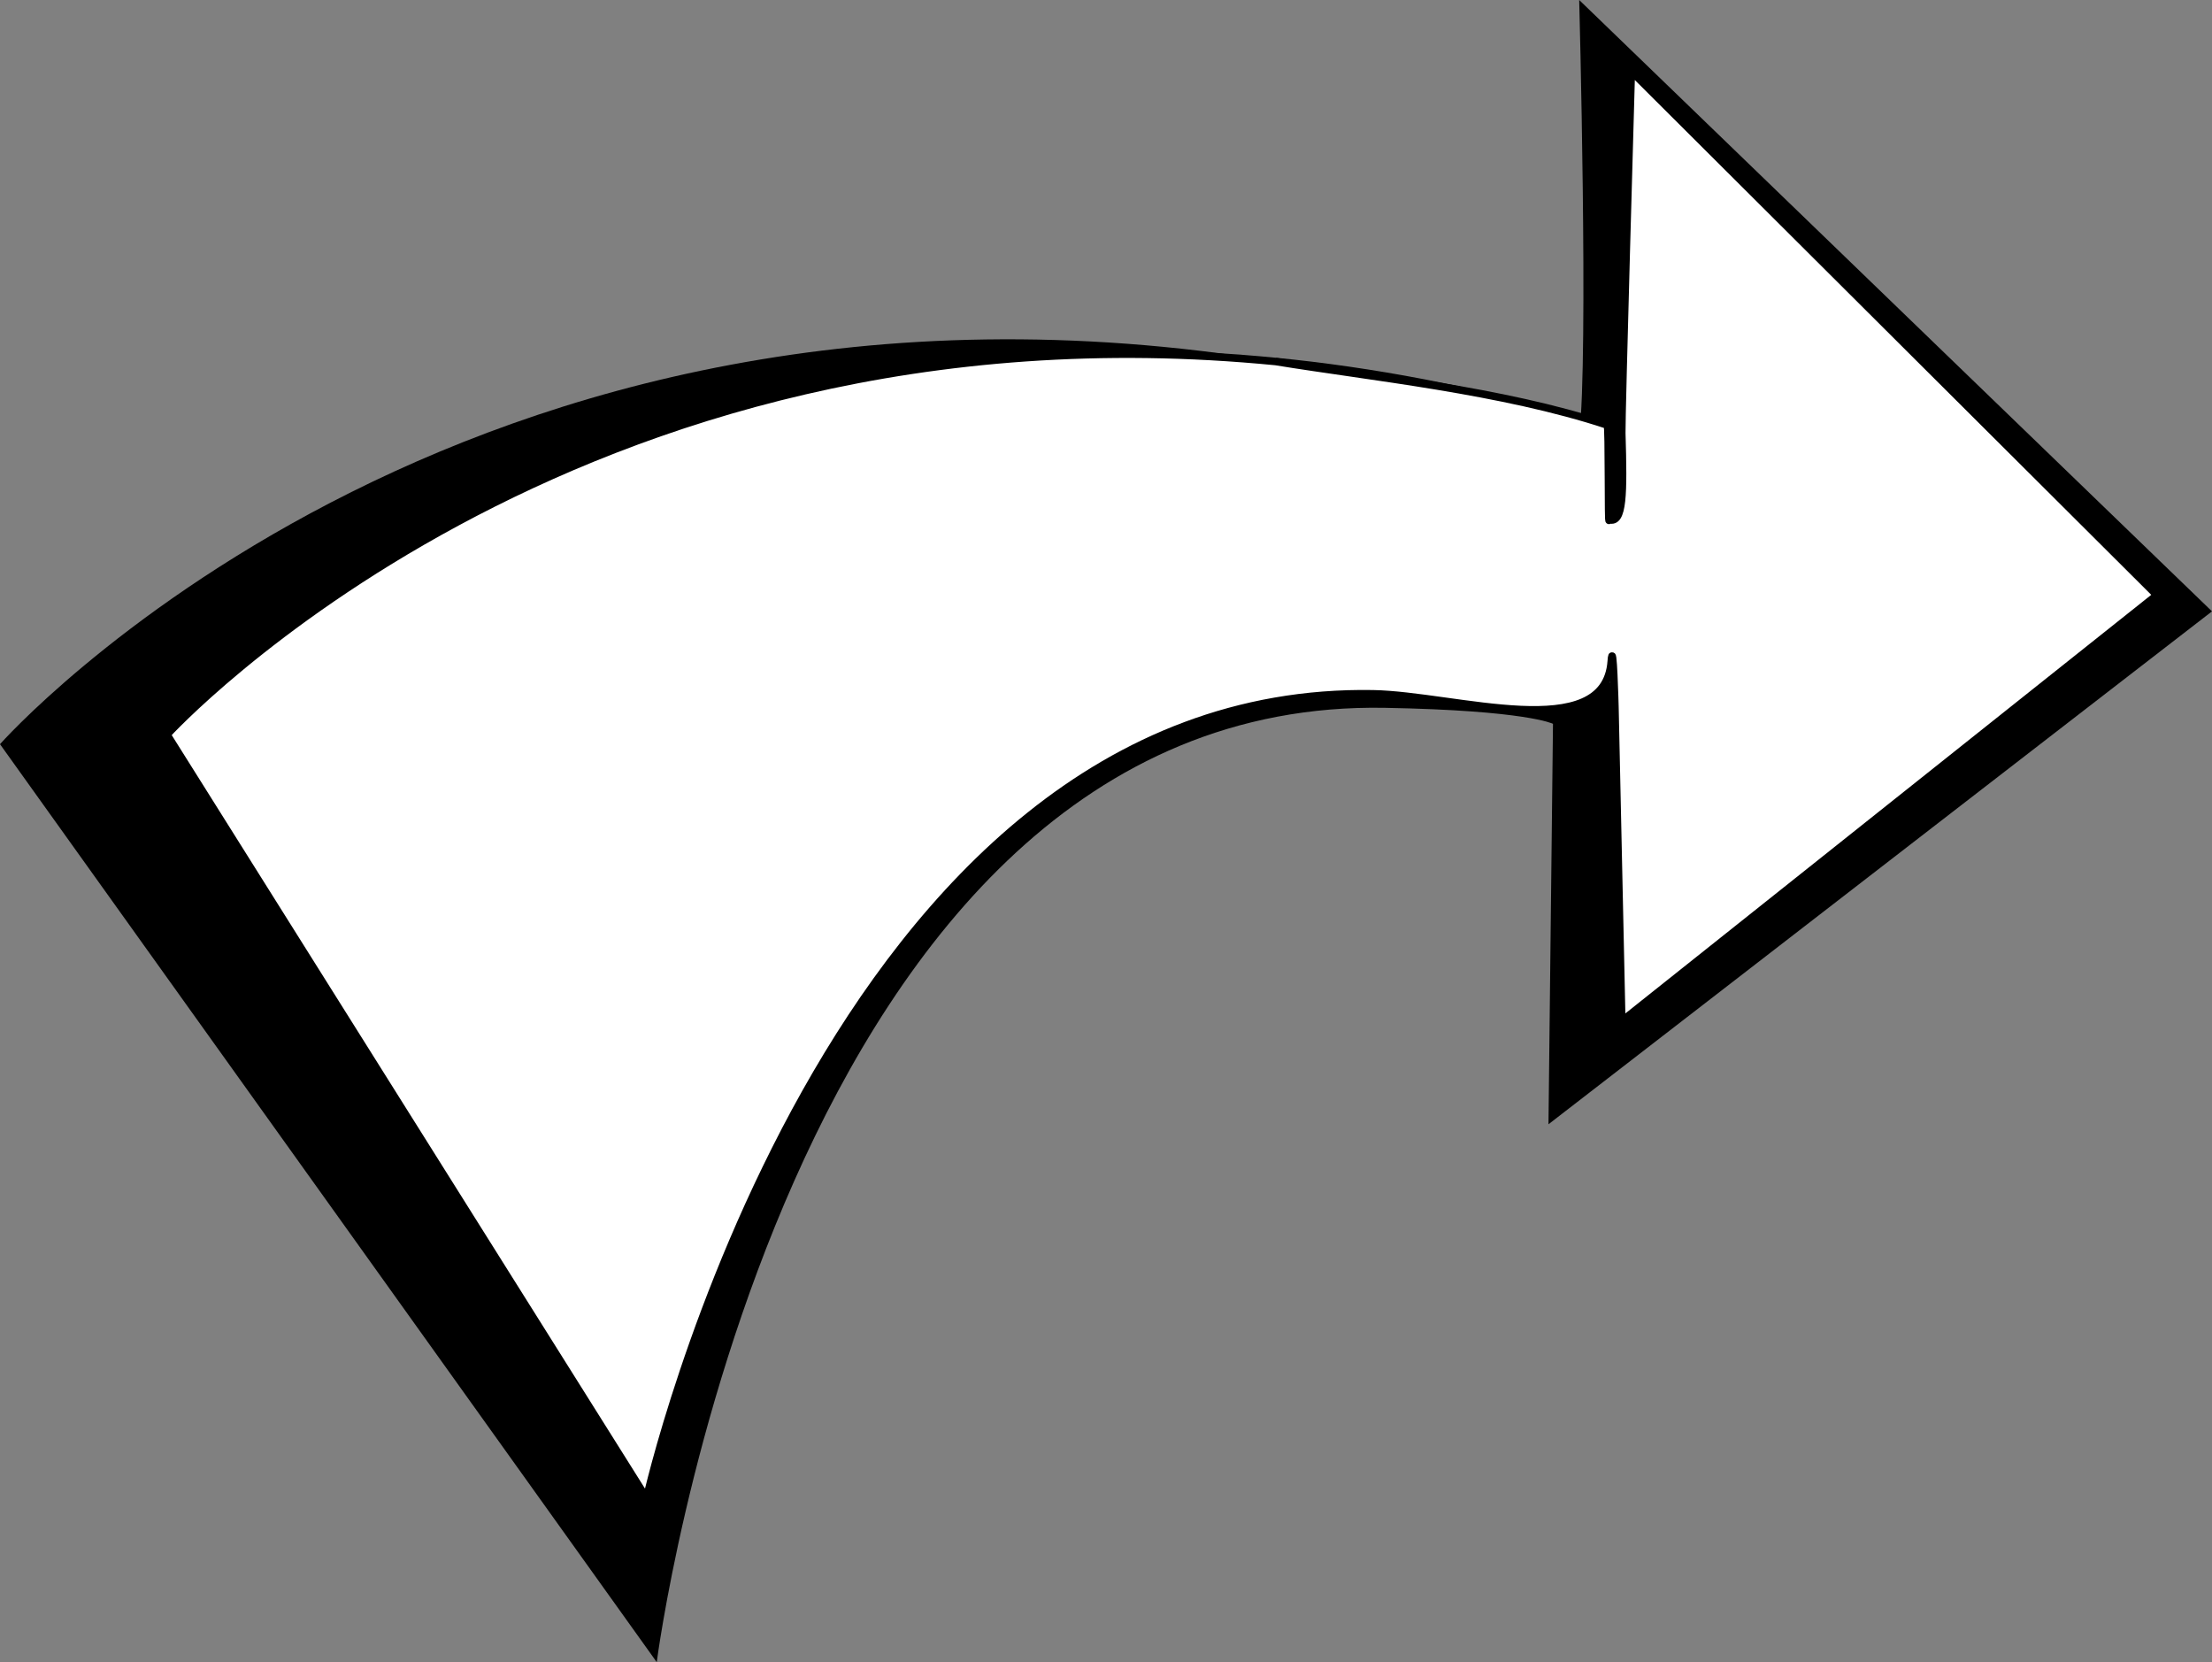
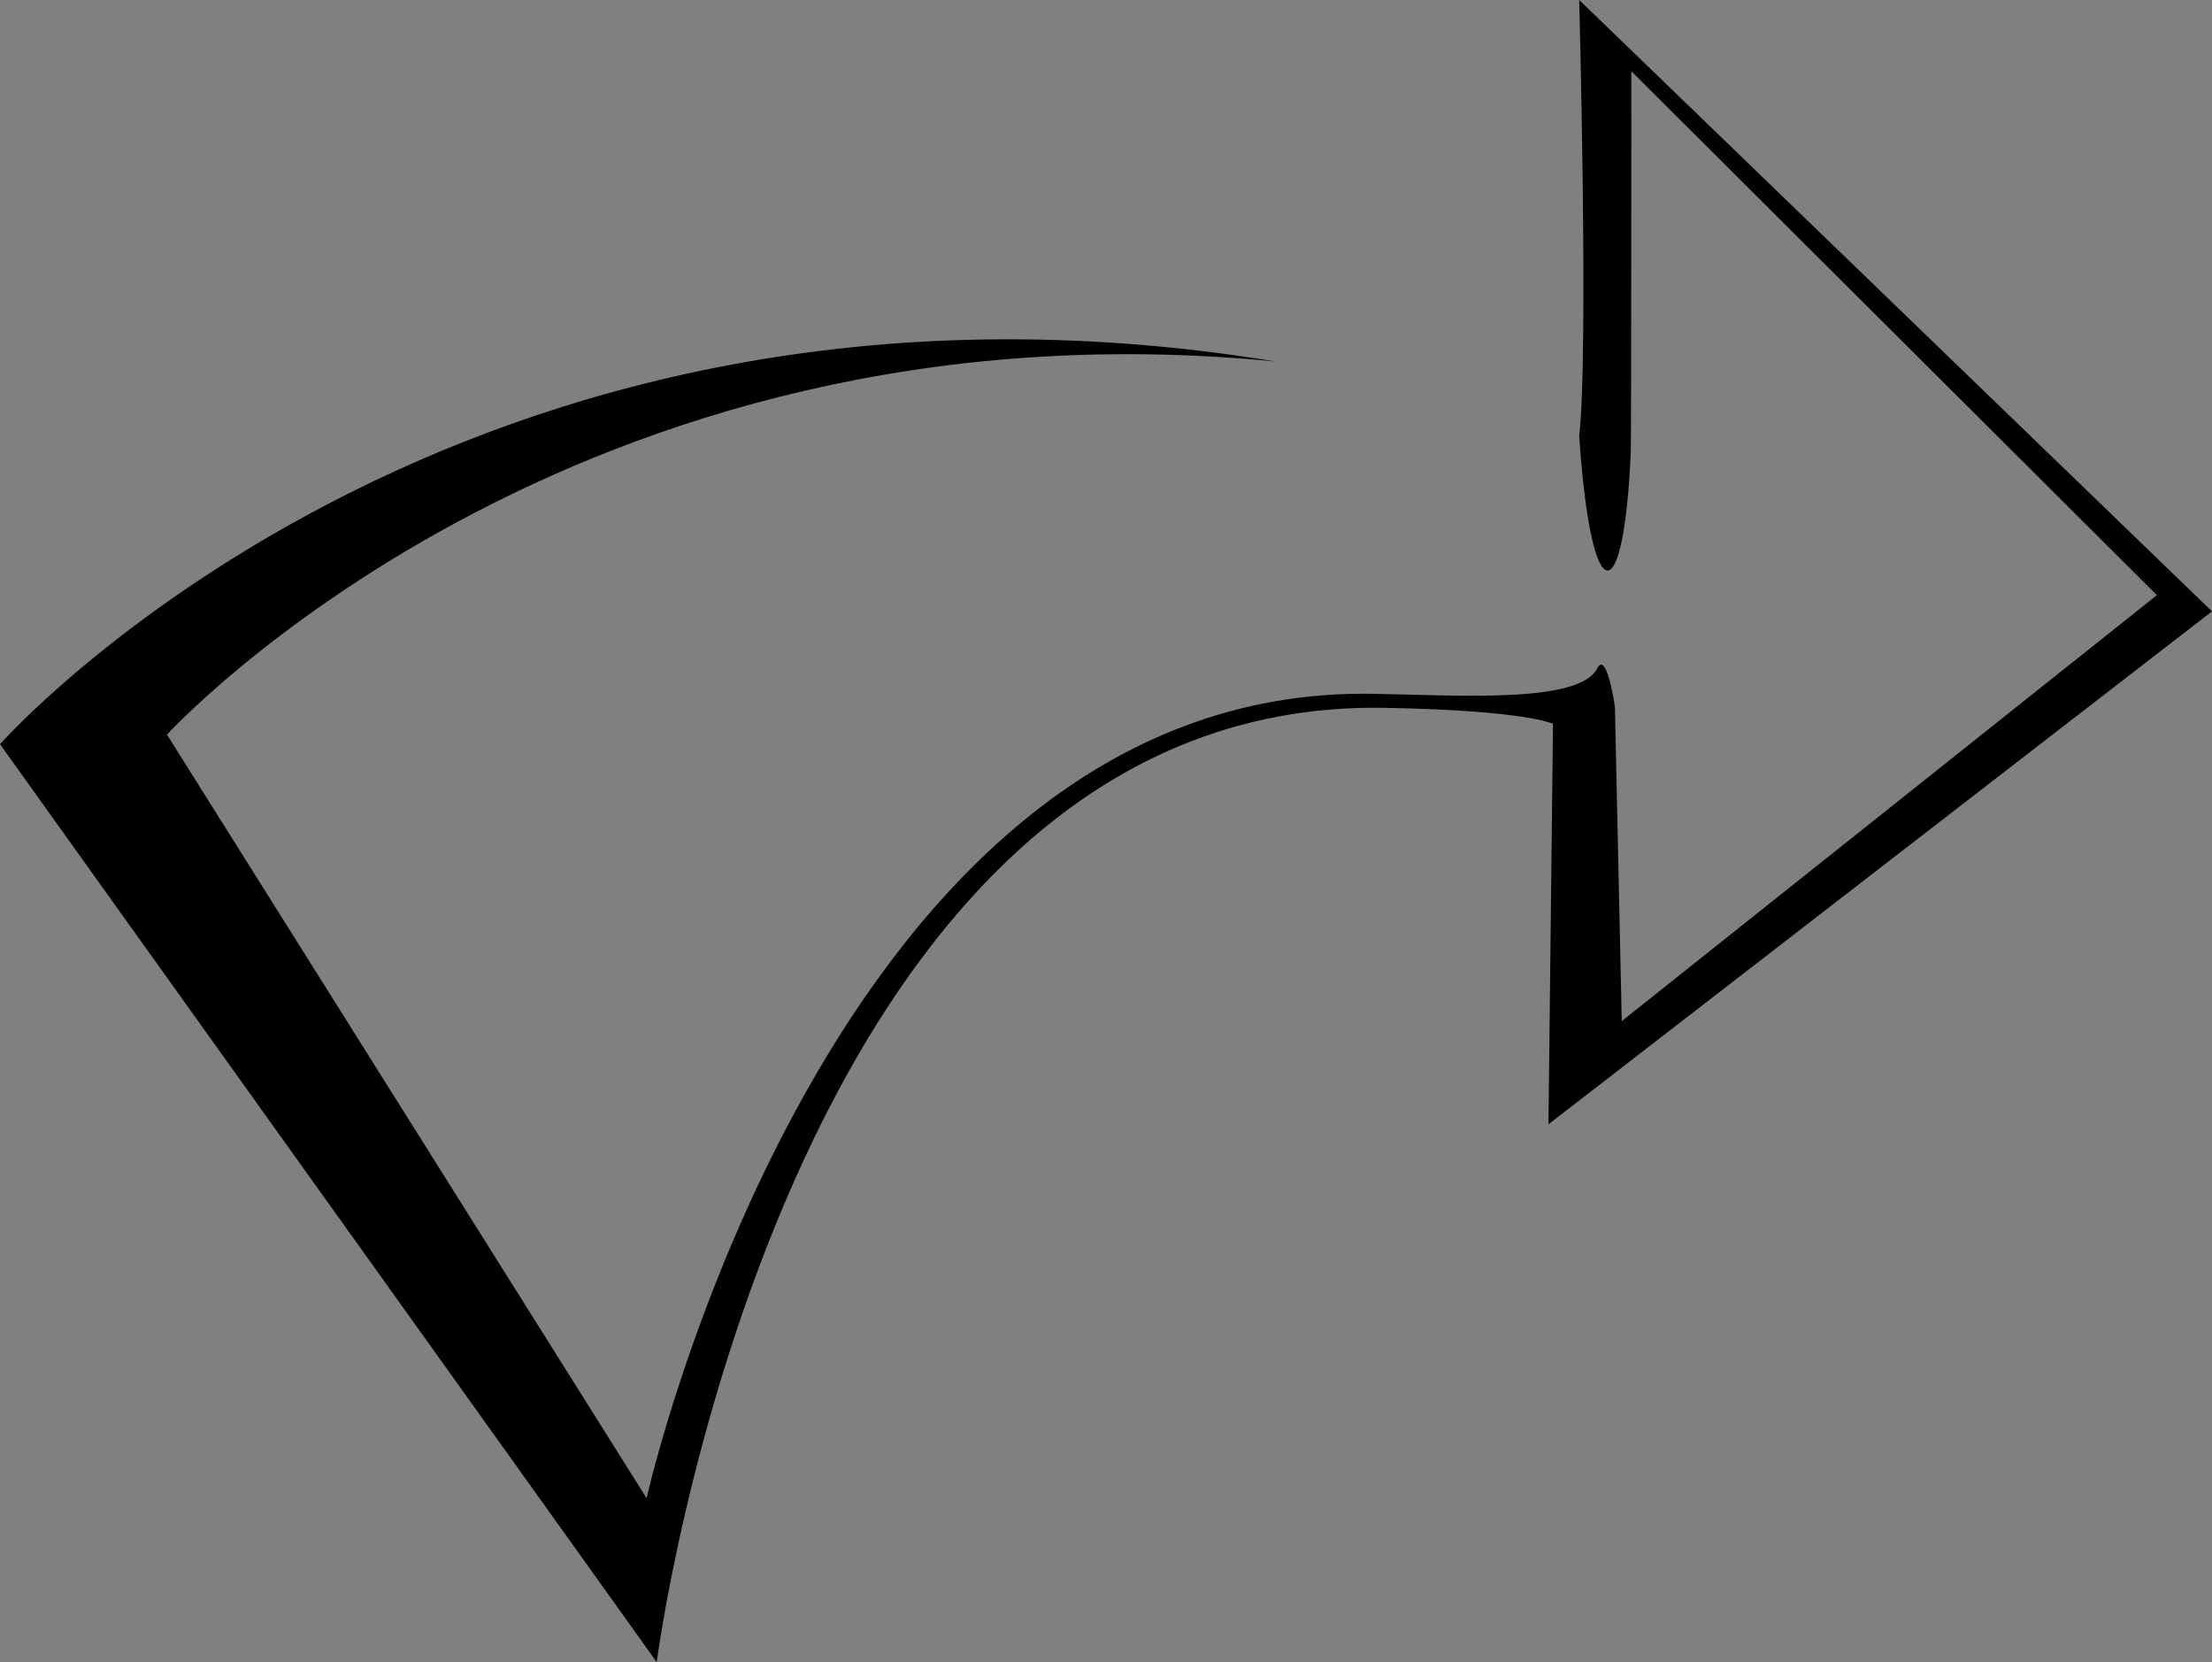
<svg xmlns="http://www.w3.org/2000/svg" data-bbox="132 49.317 627.853 471.683" viewBox="132 49.317 627.853 471.683" height="471.683" width="627.853" data-type="ugc">
  <rect x="132" y="49.317" width="627.853" height="471.683" fill="#808080" stroke="none" />
  <g>
-     <path d="M759.853 222.809 580.24 49.317s2.69 100.854 0 123.71c3.406 50.665 12.775 49.696 14.64 4.357.169-4.1.149-107.864.149-107.864l149.187 148.69-151.897 120.878-1.945-89.244s-2.314-16.16-5.025-10.847c-5.108 10.012-39.224 7.629-63.632 7.208-154.528-2.665-206.188 228.271-206.188 228.271L179.393 257.79s114.583-125.509 314.733-105.879C261.608 113.853 132 260.5 132 260.5L318.412 521s35.192-273.946 206.693-270.817c40.291.733 47.693 4.539 47.693 4.539l-1.278 113.636 188.333-145.549z" />
-     <path d="M580.24 168.589c-30.231-8.682-58.96-14.015-86.114-16.678 26.748 4.378 55.027 11.237 84.847 21.104.5.166.918-1.456 1.267-4.426z" stroke-miterlimit="10" stroke-width="2.139" stroke="#000000" fill="#FFFFFF" />
-     <path d="m179.393 257.79 136.136 216.687s51.661-230.936 206.188-228.271c23.294.402 65.923 14.586 67.625-9.242.5-7.005 1.032 12.881 1.032 12.881l1.945 89.244L744.216 218.21 595.029 69.521s-2.832 98.591-2.71 102.692c.519 17.426.434 25.723-3.566 24.574-.35 2.97-.04-26.677-.54-26.842-29.819-9.868-67.339-13.656-94.087-18.034-200.15-19.63-314.733 105.879-314.733 105.879z" stroke-miterlimit="10" stroke-width="2.139" stroke="#000000" fill="#FFFFFF" />
+     <path d="M759.853 222.809 580.24 49.317s2.69 100.854 0 123.71c3.406 50.665 12.775 49.696 14.64 4.357.169-4.1.149-107.864.149-107.864l149.187 148.69-151.897 120.878-1.945-89.244s-2.314-16.16-5.025-10.847c-5.108 10.012-39.224 7.629-63.632 7.208-154.528-2.665-206.188 228.271-206.188 228.271L179.393 257.79s114.583-125.509 314.733-105.879C261.608 113.853 132 260.5 132 260.5L318.412 521s35.192-273.946 206.693-270.817c40.291.733 47.693 4.539 47.693 4.539l-1.278 113.636 188.333-145.549" />
  </g>
</svg>